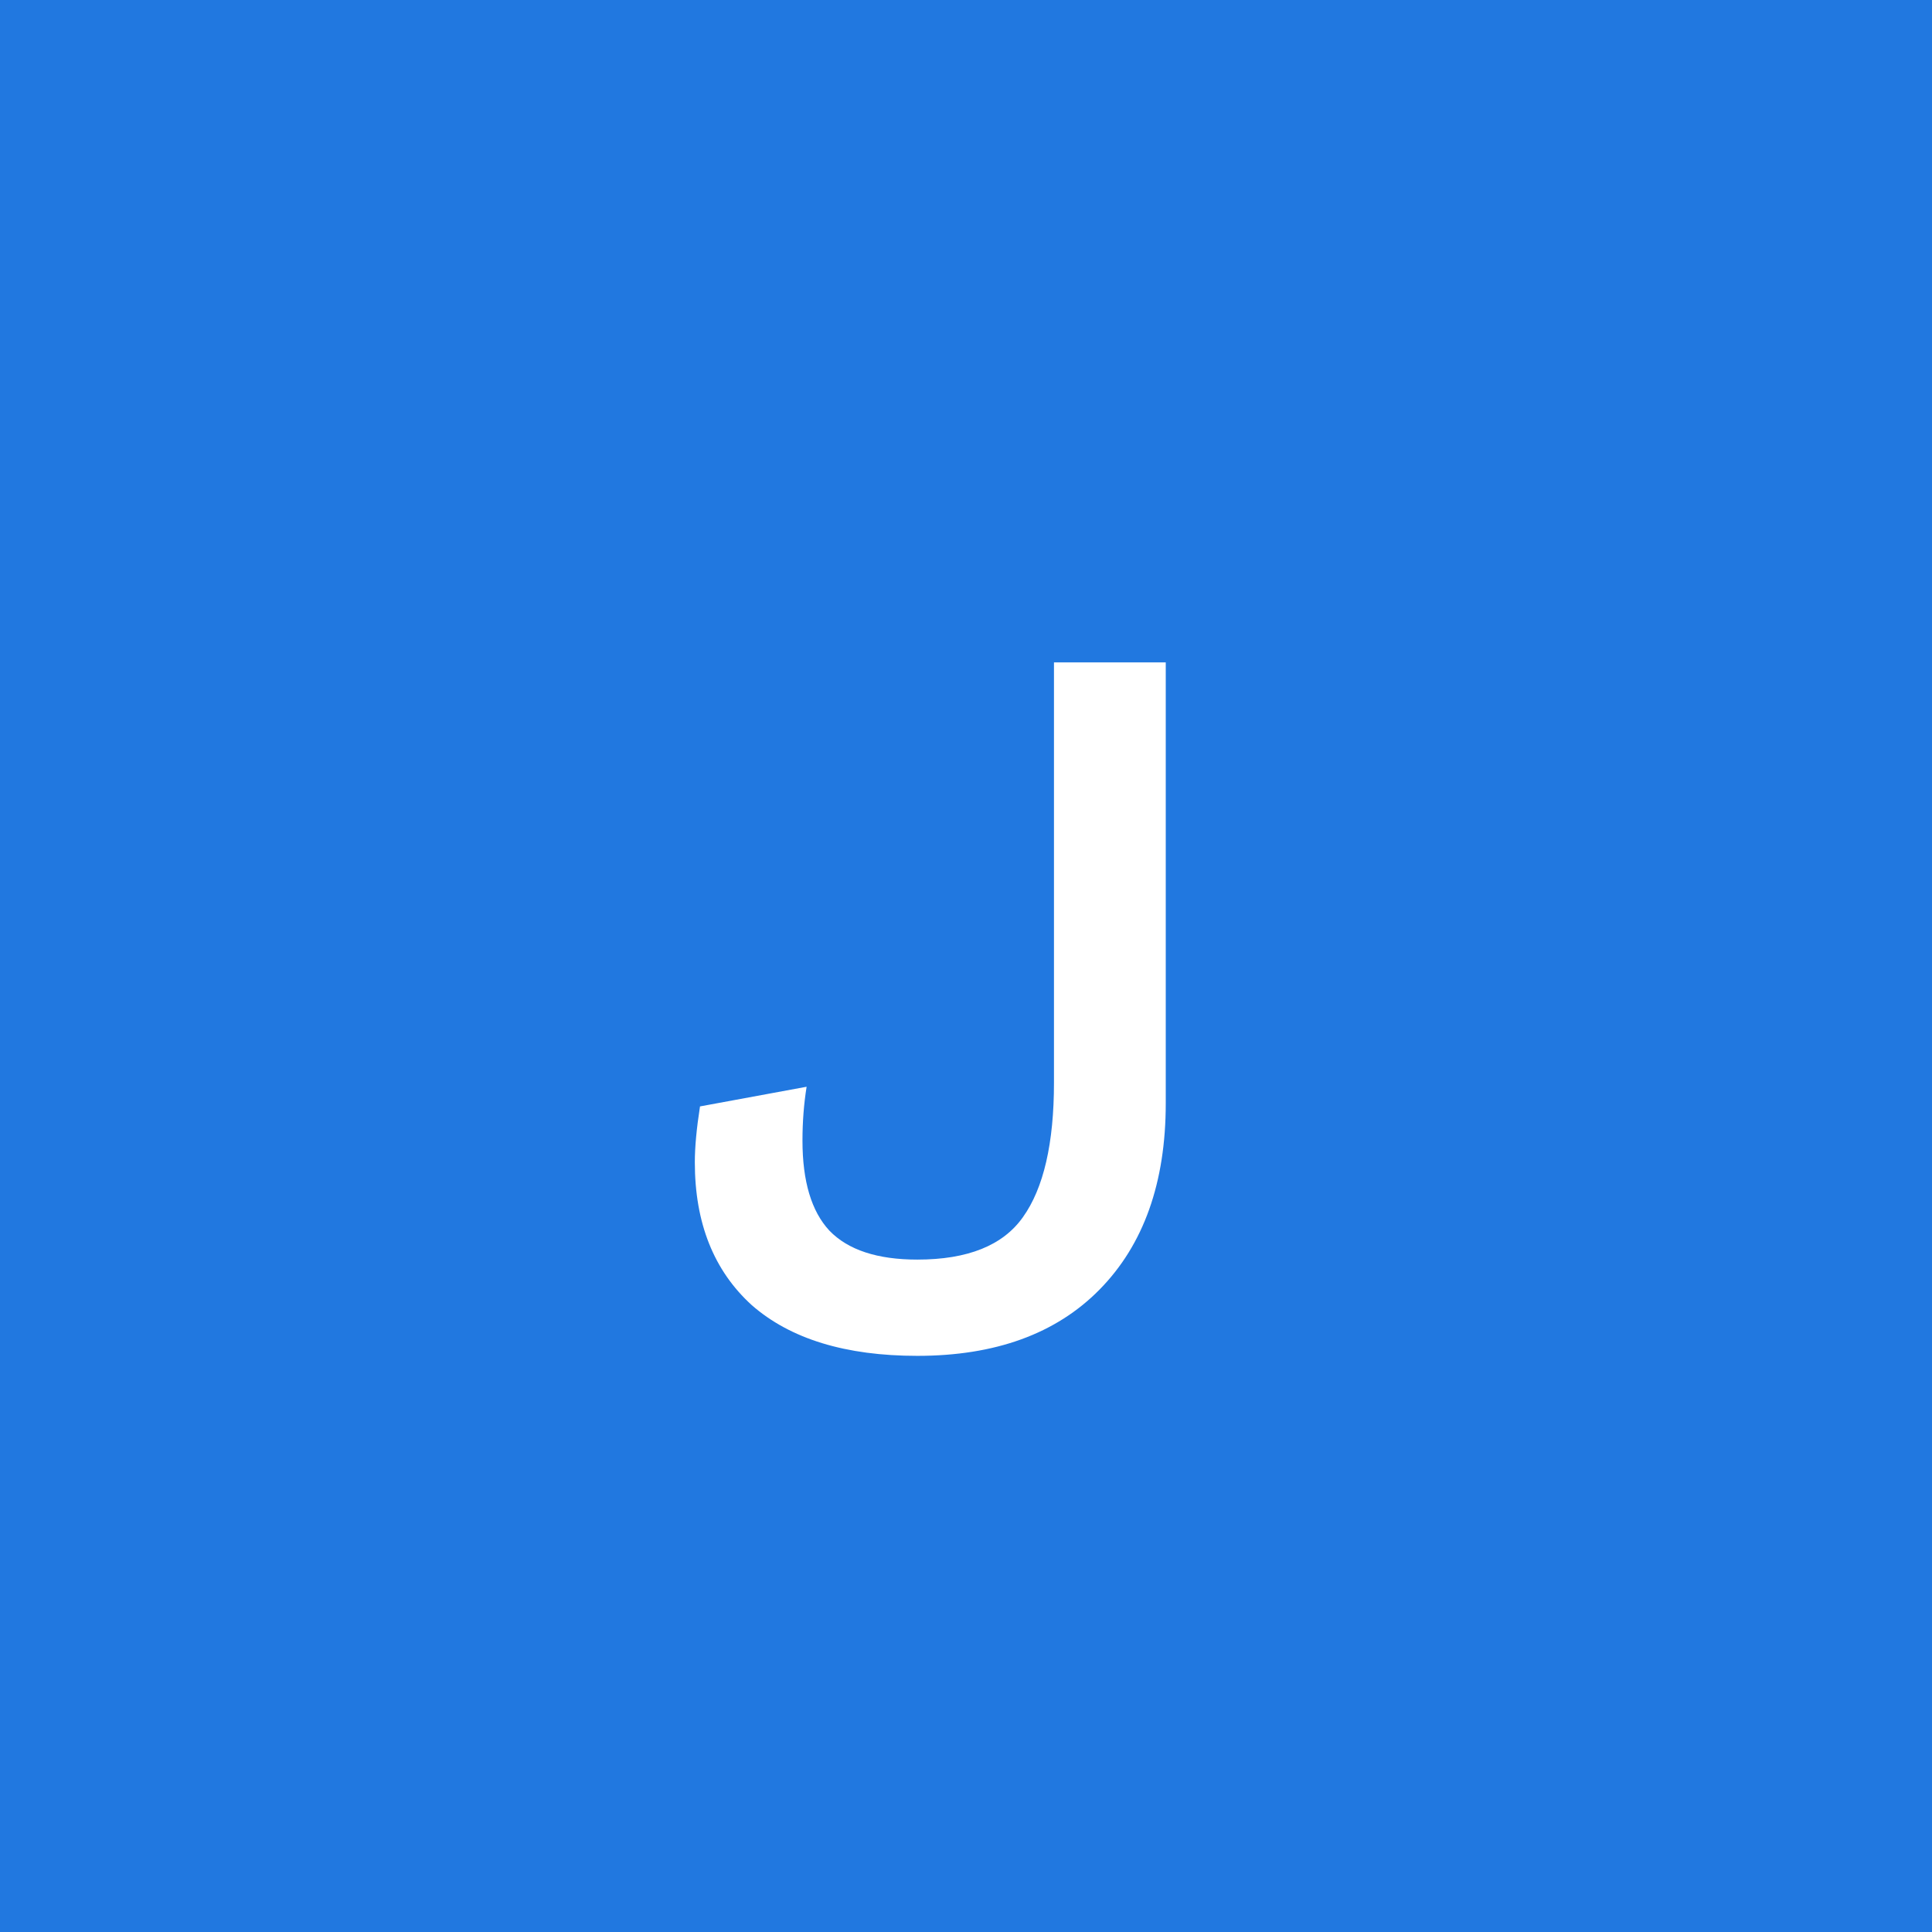
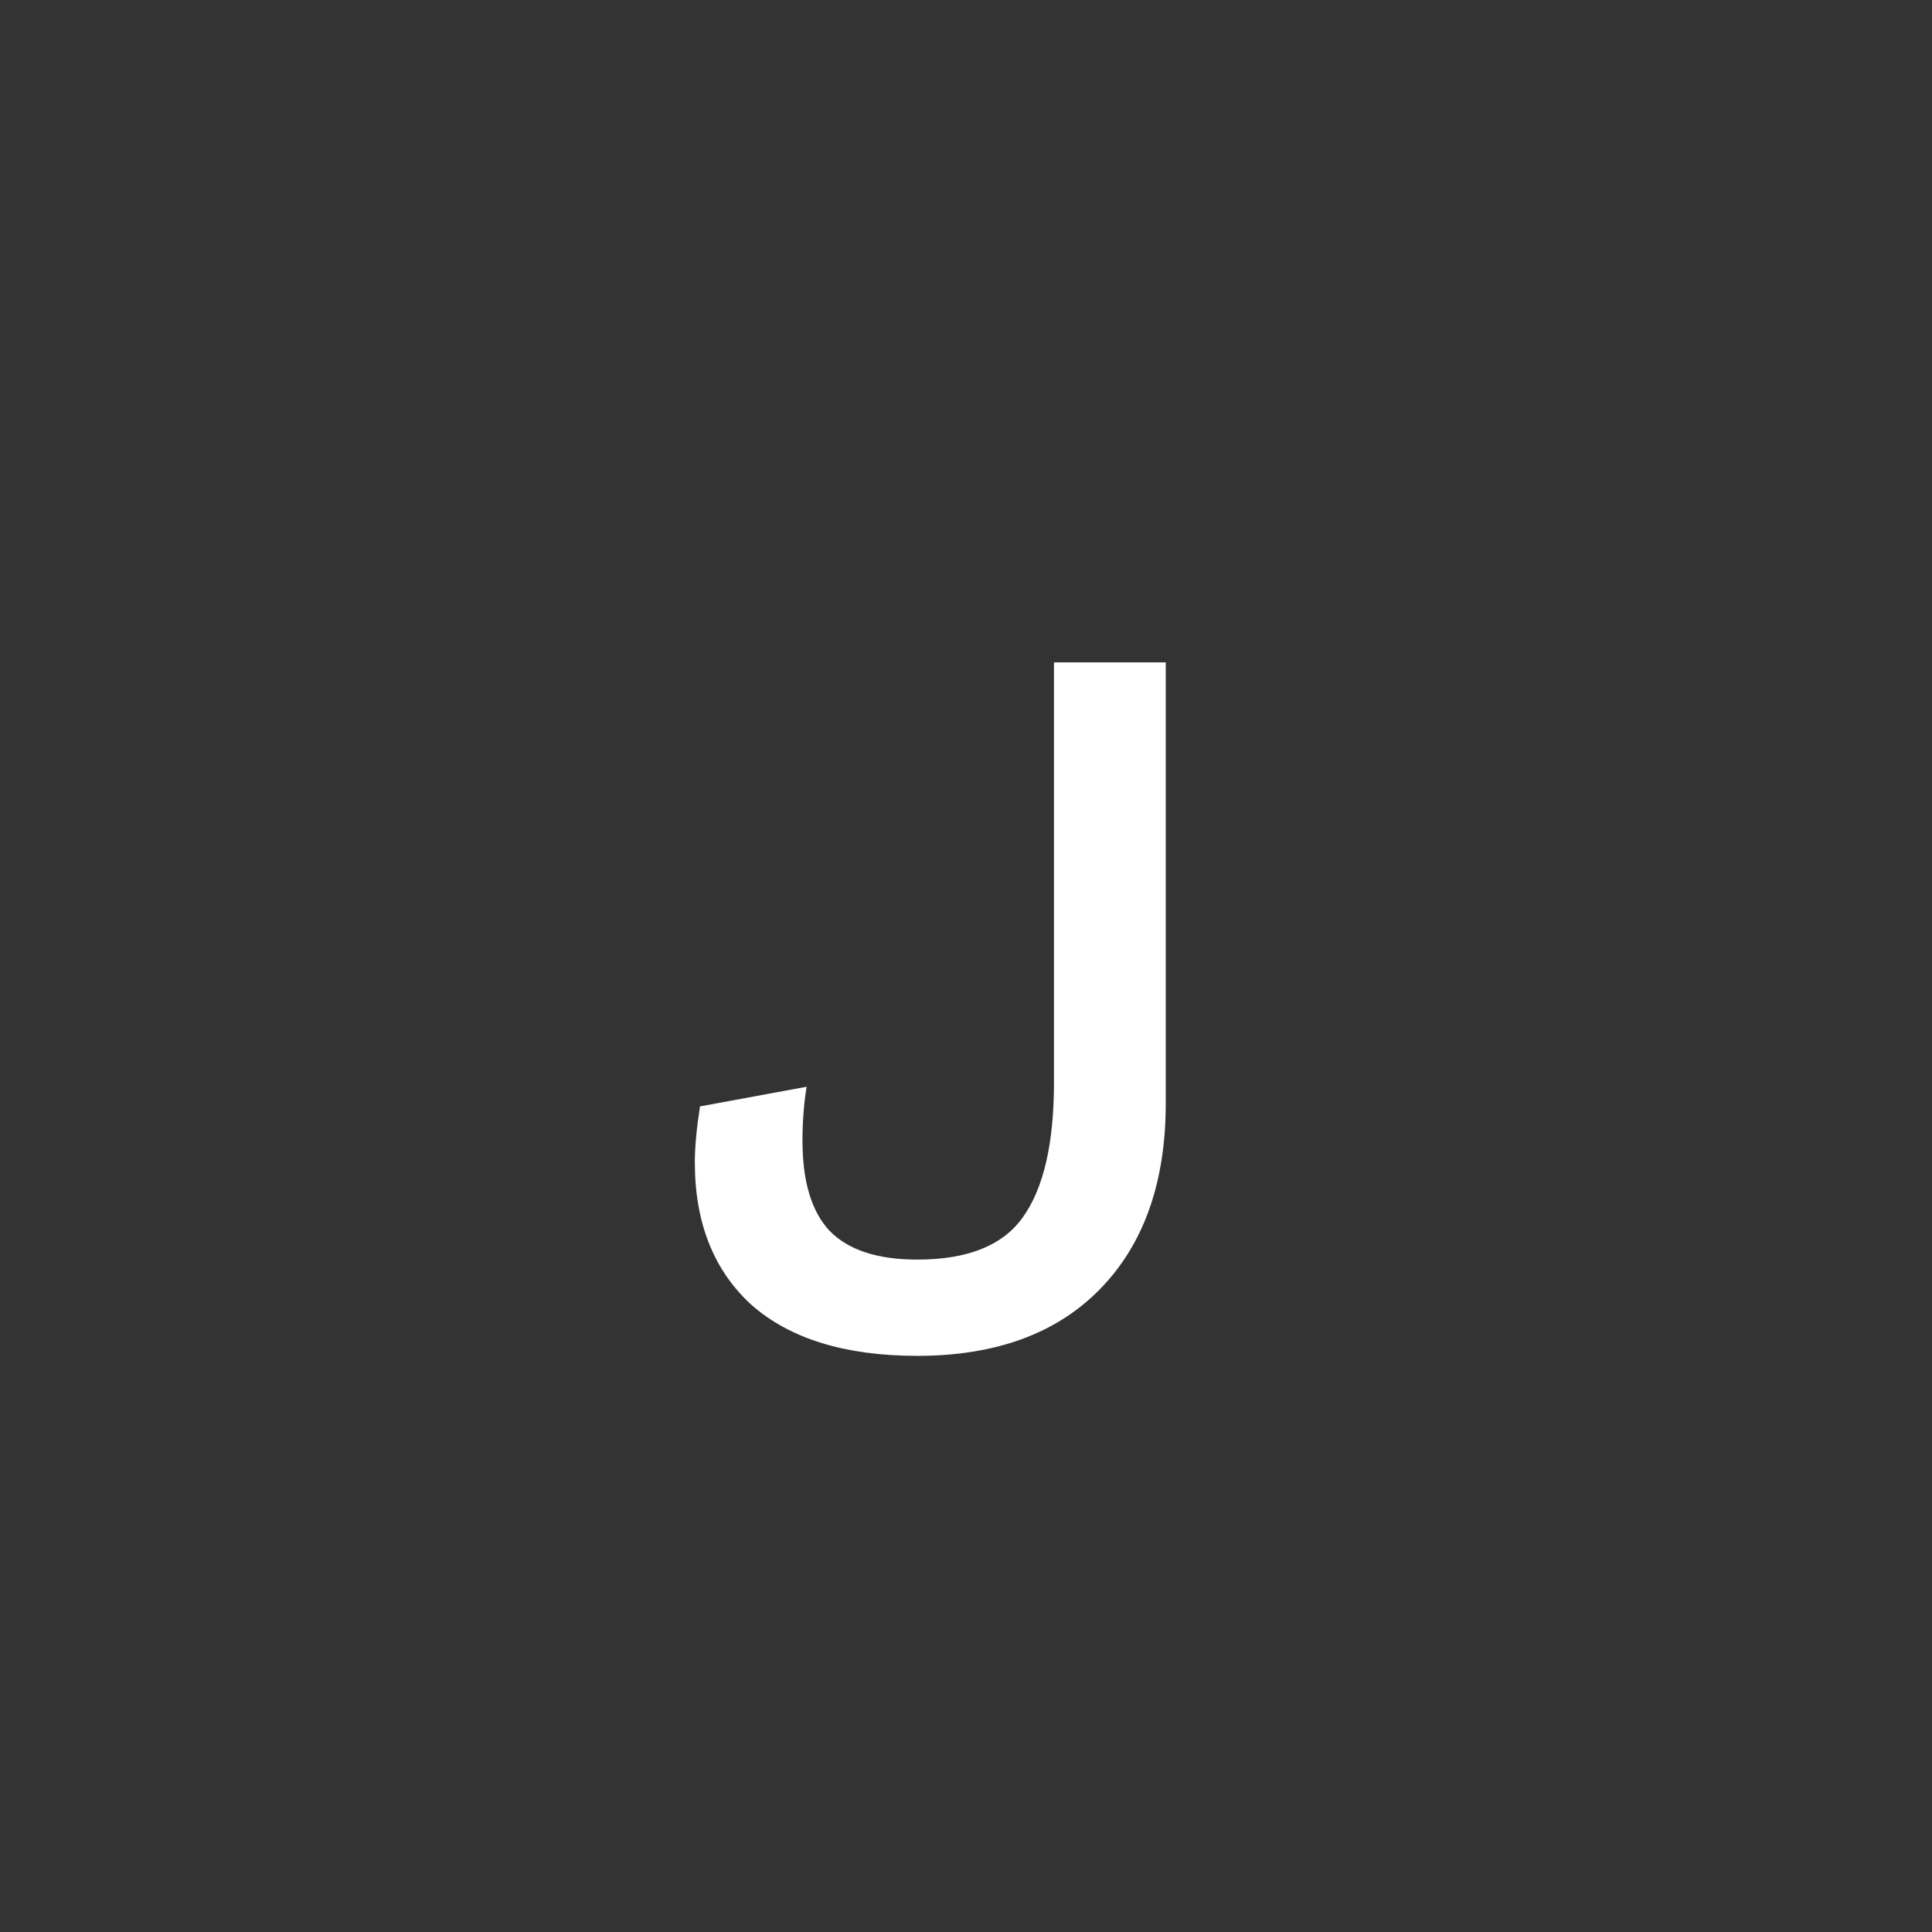
<svg xmlns="http://www.w3.org/2000/svg" width="56" height="56" viewBox="0 0 56 56" fill="none">
  <rect x="0" y="0" width="56" height="56" fill="#333333" stroke="none" />
  <g clip-path="url(#clip0_2562_5)">
-     <rect width="56" height="56" fill="#2178E0" />
-     <path d="M33.79 31.98C33.79 34.28 33.15 36.08 31.87 37.38C30.61 38.66 28.85 39.3 26.59 39.3C24.51 39.3 22.91 38.81 21.79 37.83C20.69 36.83 20.14 35.45 20.14 33.69C20.14 33.25 20.19 32.71 20.29 32.07L23.38 31.5C23.3 32 23.26 32.52 23.26 33.06C23.26 34.24 23.52 35.11 24.04 35.67C24.58 36.23 25.43 36.51 26.59 36.51C28.05 36.51 29.07 36.1 29.65 35.28C30.25 34.44 30.55 33.14 30.55 31.38V19.2H33.79V31.98Z" fill="white" />
+     <path d="M33.79 31.98C33.79 34.28 33.15 36.08 31.87 37.38C30.61 38.66 28.85 39.3 26.59 39.3C24.51 39.3 22.91 38.81 21.79 37.83C20.69 36.83 20.14 35.45 20.14 33.69C20.14 33.25 20.19 32.71 20.29 32.07L23.38 31.5C23.3 32 23.26 32.52 23.26 33.06C23.26 34.24 23.52 35.11 24.04 35.67C24.58 36.23 25.43 36.51 26.59 36.51C28.05 36.51 29.07 36.1 29.65 35.28C30.25 34.44 30.55 33.14 30.55 31.38V19.2H33.79V31.98" fill="white" />
  </g>
  <defs>
    <clipPath id="clip0_2562_5">
      <rect width="56" height="56" fill="white" />
    </clipPath>
  </defs>
</svg>